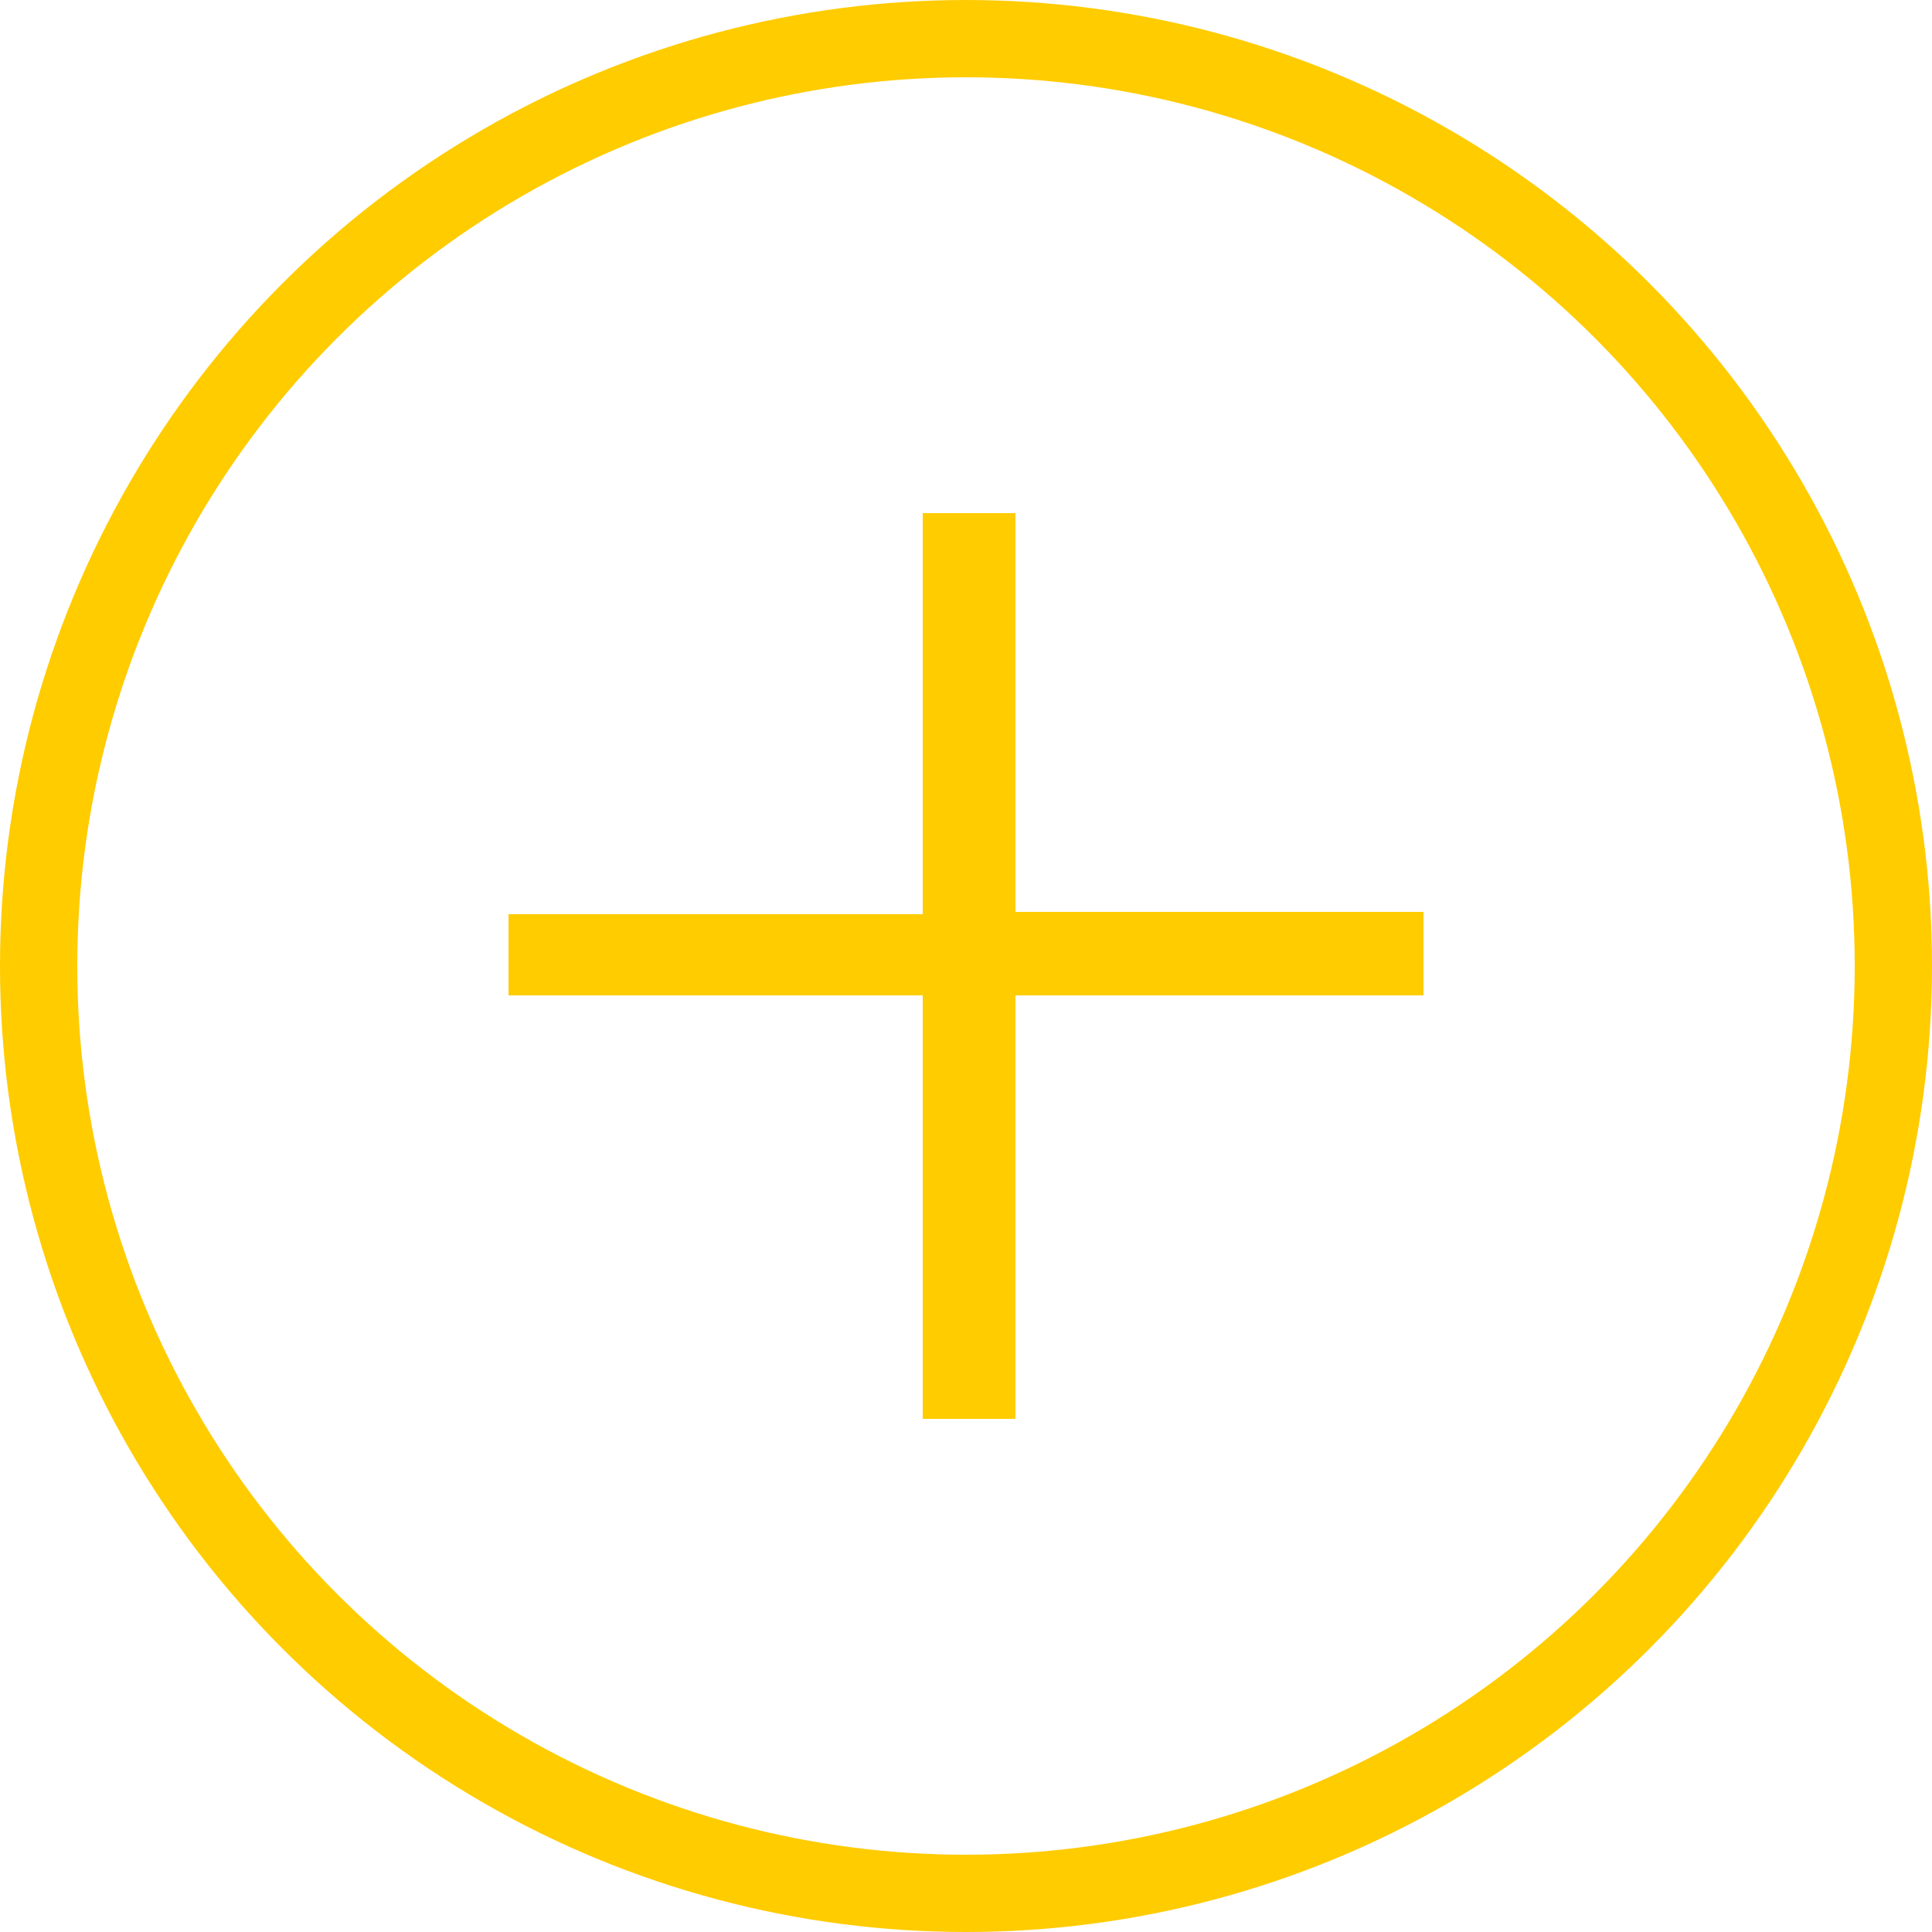
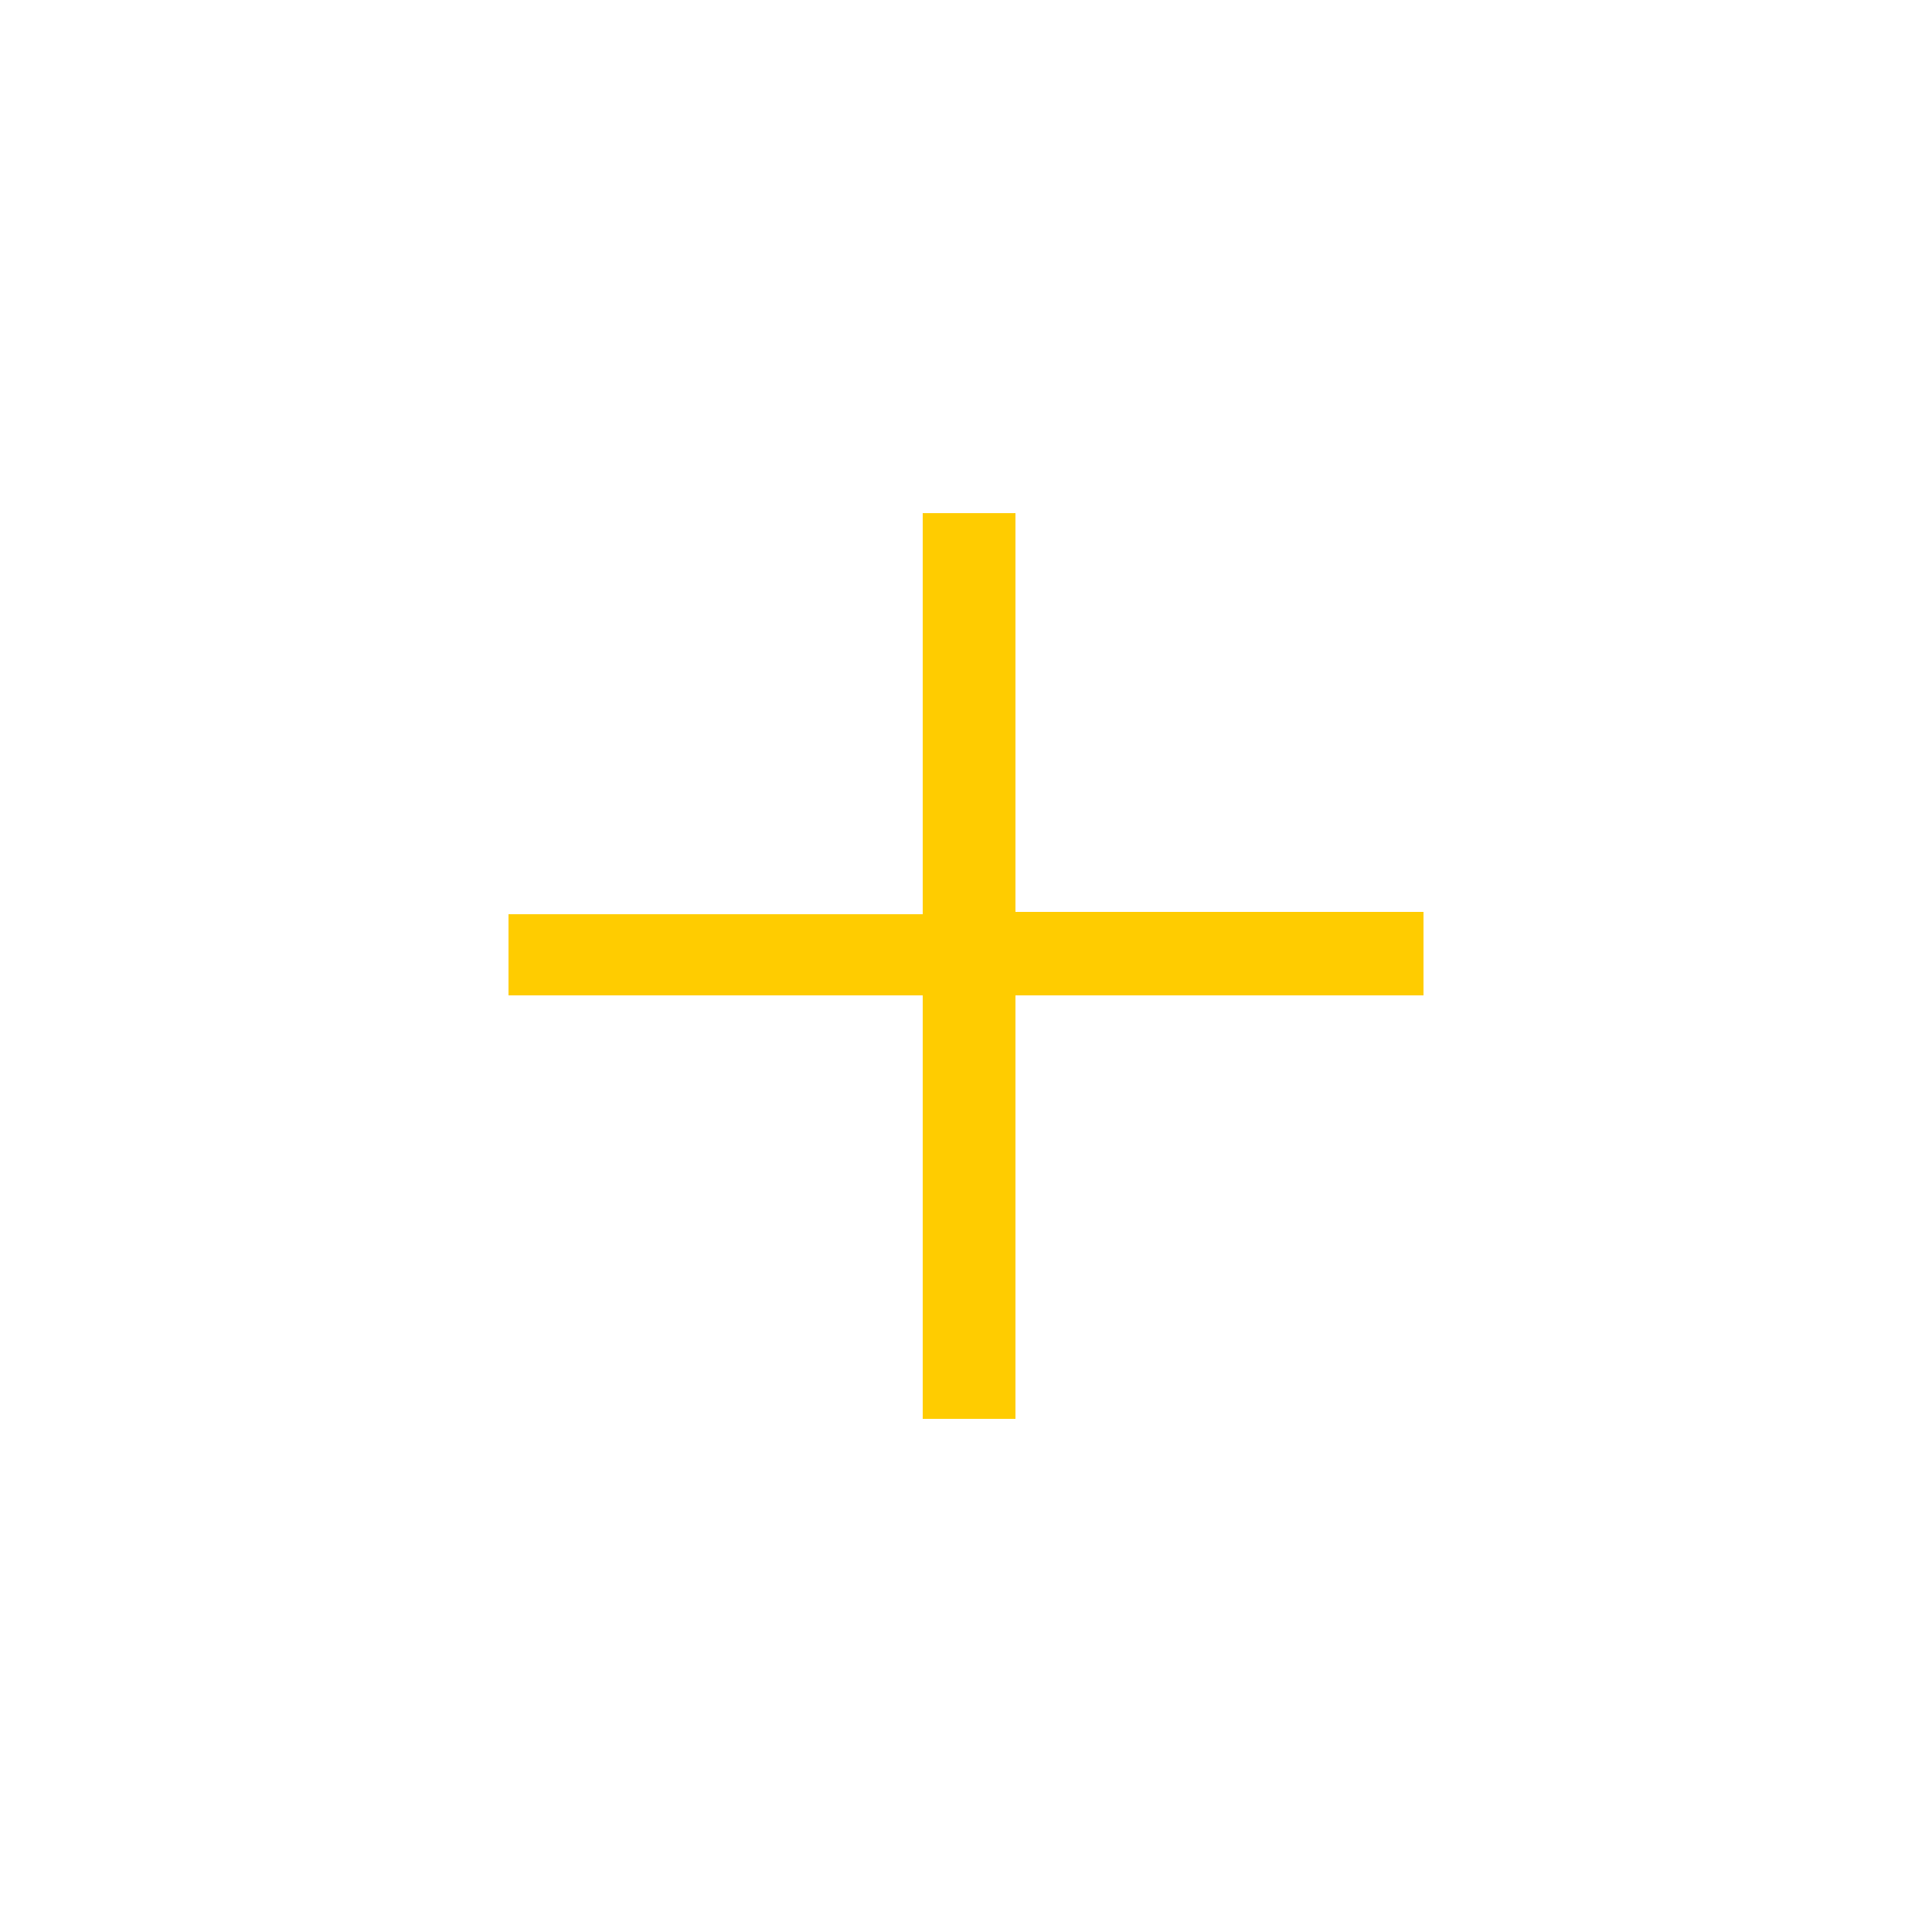
<svg xmlns="http://www.w3.org/2000/svg" version="1.1" id="Ebene_1" x="0px" y="0px" viewBox="0 0 25 25" style="enable-background:new 0 0 25 25;" xml:space="preserve">
  <style type="text/css">
	.st0{fill:#FFCC00;}
	.st1{fill:none;stroke:#FFCC00;}
</style>
  <g>
    <polygon class="st0" points="11.94,18.36 13.14,18.36 13.14,12.88 18.42,12.88 18.42,11.8 13.14,11.8 13.14,6.64 11.94,6.64    11.94,11.83 6.58,11.83 6.58,12.88 11.94,12.88  " />
-     <circle class="st1" cx="12.5" cy="12.5" r="12" />
  </g>
</svg>